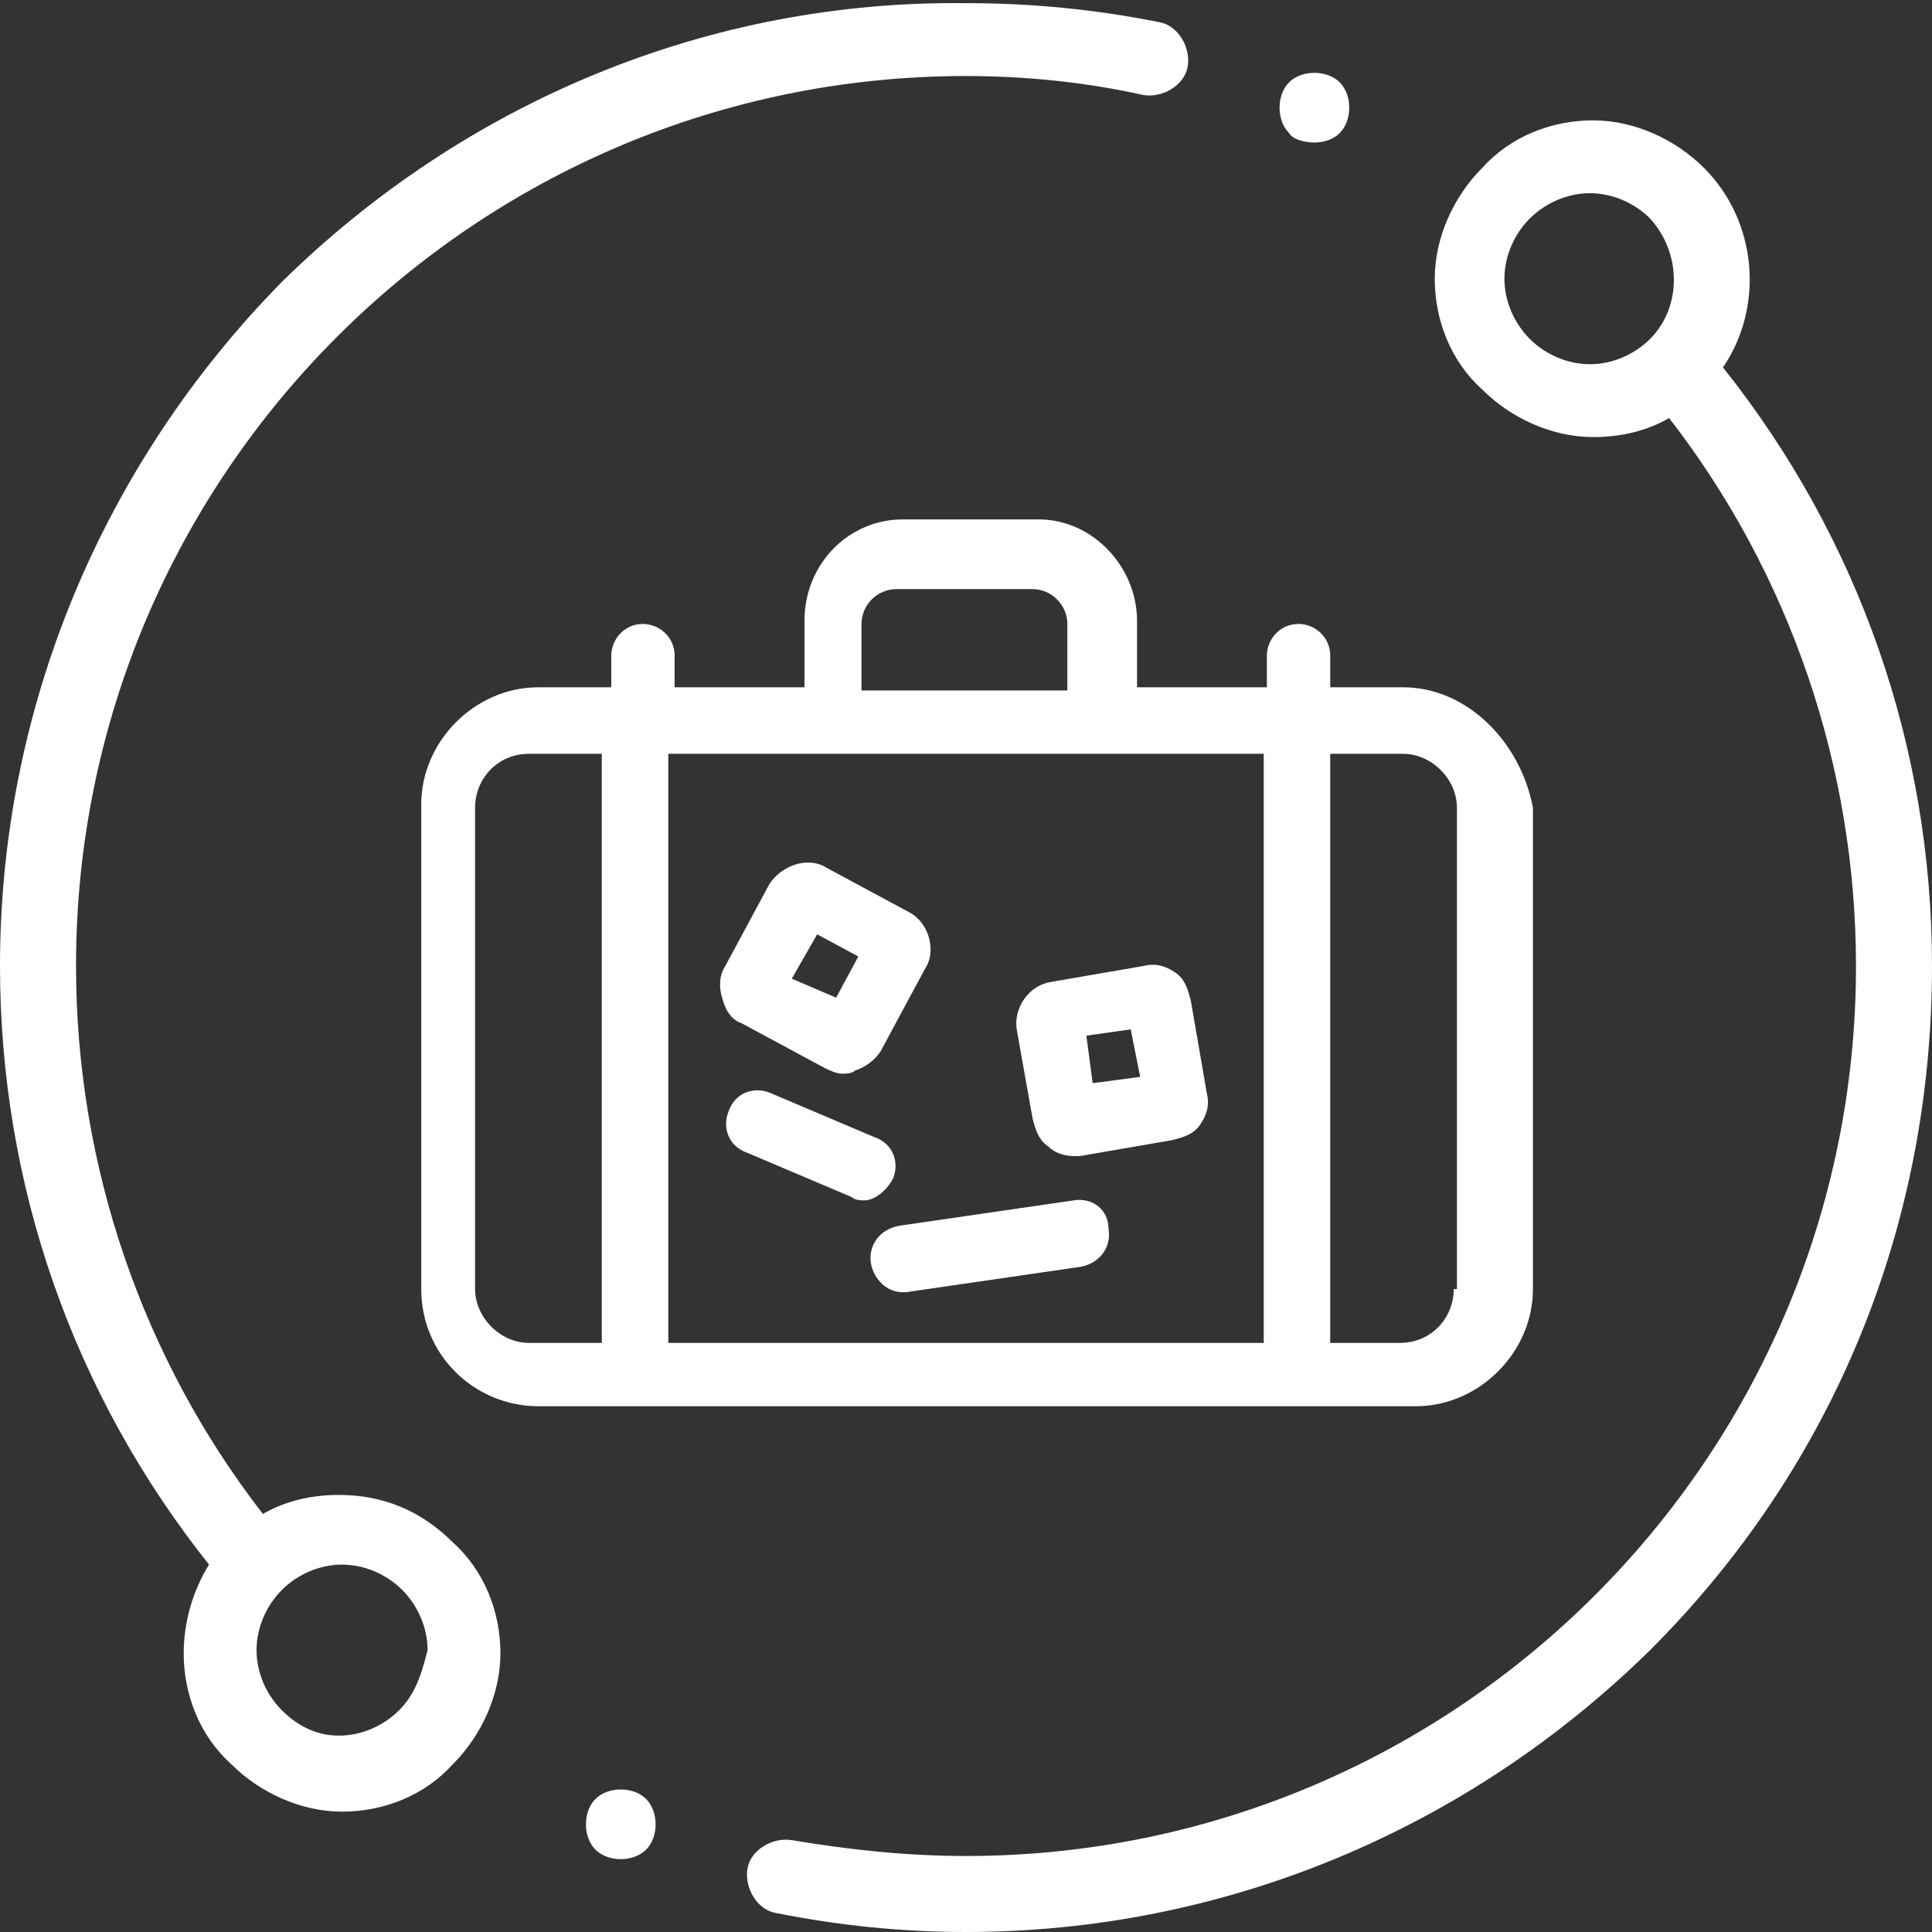
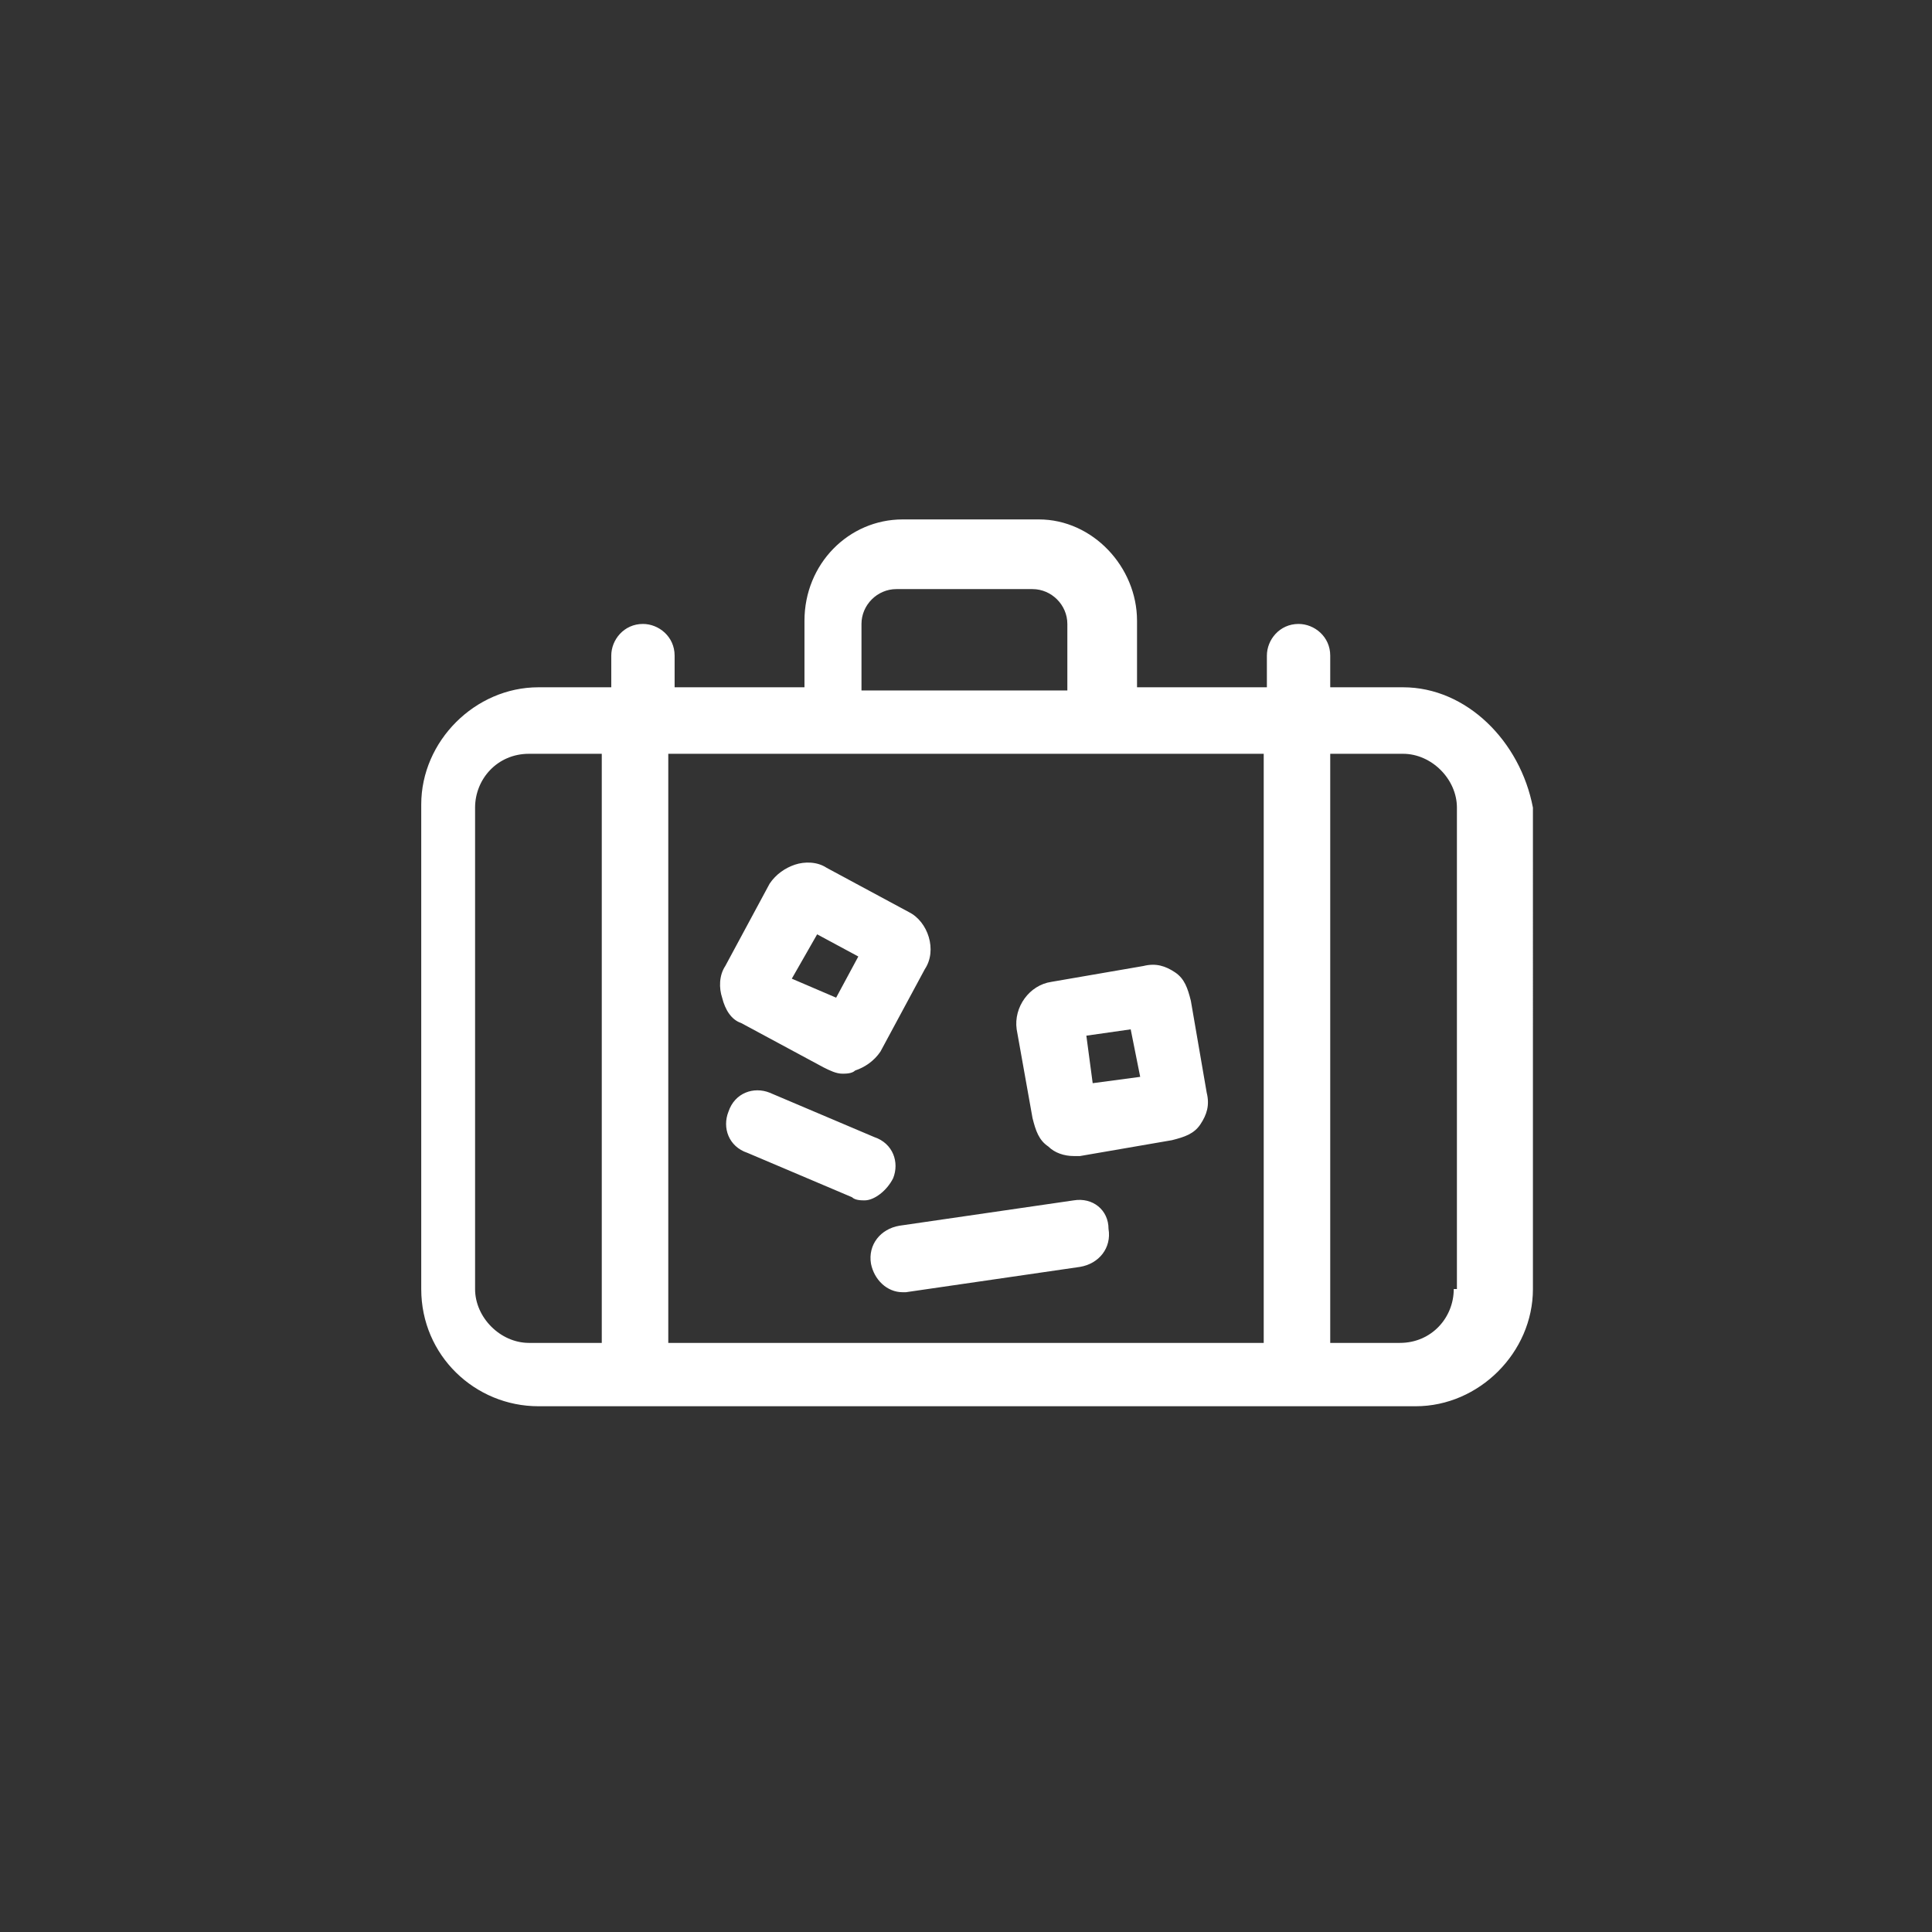
<svg xmlns="http://www.w3.org/2000/svg" version="1.1" x="0px" y="0px" width="61px" height="61px" viewBox="0 0 61 61" style="enable-background:new 0 0 61 61;" xml:space="preserve">
  <rect x="0" y="0" width="61" height="61" fill="#333333" stroke="none" />
  <style type="text/css">
	.st0{fill:#FFFFFF;}
</style>
  <defs>
</defs>
  <g id="XMLID_71_">
    <g id="XMLID_73_">
-       <path id="XMLID_74_" class="st0" d="M10.7,47.2c-0.9,0-1.7,0.2-2.4,0.6c-3.8-4.9-5.9-11-5.9-17.3C2.4,15,15,2.4,30.5,2.4    c1.9,0,3.8,0.2,5.6,0.6c0.6,0.1,1.3-0.3,1.4-0.9c0.1-0.6-0.3-1.3-0.9-1.4c-2-0.4-4-0.6-6.1-0.6C22.4,0,14.7,3.2,8.9,8.9    C3.2,14.7,0,22.4,0,30.5C0,37.4,2.3,44,6.6,49.4c-0.5,0.8-0.8,1.8-0.8,2.8c0,1.3,0.5,2.6,1.5,3.5c0.9,0.9,2.2,1.5,3.5,1.5    c1.3,0,2.6-0.5,3.5-1.5c0.9-0.9,1.5-2.2,1.5-3.5c0-1.3-0.5-2.6-1.5-3.5C13.3,47.7,12.1,47.2,10.7,47.2z M12.6,54    c-0.5,0.5-1.2,0.8-1.9,0.8S9.4,54.5,8.9,54c-0.5-0.5-0.8-1.2-0.8-1.9c0-0.7,0.3-1.4,0.8-1.9c0.5-0.5,1.2-0.8,1.9-0.8    s1.4,0.3,1.9,0.8c0.5,0.5,0.8,1.2,0.8,1.9C13.3,52.9,13.1,53.5,12.6,54z M54.4,11.6c1.3-1.9,1.1-4.6-0.6-6.3    c-0.9-0.9-2.2-1.5-3.5-1.5s-2.6,0.5-3.5,1.5c-0.9,0.9-1.5,2.2-1.5,3.5c0,1.3,0.5,2.6,1.5,3.5c0.9,0.9,2.2,1.5,3.5,1.5    c0.9,0,1.7-0.2,2.4-0.6c3.8,4.9,5.9,11,5.9,17.3C58.6,46,46,58.6,30.5,58.6c-1.9,0-3.7-0.2-5.5-0.5c-0.6-0.1-1.3,0.3-1.4,0.9    c-0.1,0.6,0.3,1.3,0.9,1.4c2,0.4,4,0.6,6,0.6c8.1,0,15.8-3.2,21.6-8.9c5.8-5.8,8.9-13.4,8.9-21.6C61,23.6,58.7,17,54.4,11.6z     M52.1,10.7c-0.5,0.5-1.2,0.8-1.9,0.8c-0.7,0-1.4-0.3-1.9-0.8c-0.5-0.5-0.8-1.2-0.8-1.9c0-0.7,0.3-1.4,0.8-1.9    c0.5-0.5,1.2-0.8,1.9-0.8c0.7,0,1.4,0.3,1.9,0.8C53.1,8,53.1,9.7,52.1,10.7z M41.5,4.5c0.3,0,0.6-0.1,0.8-0.3    c0.2-0.2,0.3-0.5,0.3-0.8c0-0.3-0.1-0.6-0.3-0.8c-0.2-0.2-0.5-0.3-0.8-0.3c-0.3,0-0.6,0.1-0.8,0.3c-0.2,0.2-0.3,0.5-0.3,0.8    c0,0.3,0.1,0.6,0.3,0.8C40.8,4.4,41.2,4.5,41.5,4.5z M19.6,56.5c-0.3,0-0.6,0.1-0.8,0.3c-0.2,0.2-0.3,0.5-0.3,0.8    c0,0.3,0.1,0.6,0.3,0.8c0.2,0.2,0.5,0.3,0.8,0.3c0.3,0,0.6-0.1,0.8-0.3c0.2-0.2,0.3-0.5,0.3-0.8c0-0.3-0.1-0.6-0.3-0.8    C20.2,56.6,19.9,56.5,19.6,56.5z" />
-     </g>
+       </g>
  </g>
  <g id="XMLID_15_">
    <g id="XMLID_17_">
      <path id="XMLID_18_" class="st0" d="M44.3,21.7H42v-1c0-0.6-0.5-1-1-1c-0.6,0-1,0.5-1,1v1h-4.1v-2.1c0-1.7-1.4-3.2-3.1-3.2h-4.3    c-1.7,0-3.1,1.4-3.1,3.2v2.1h-4.1v-1c0-0.6-0.5-1-1-1c-0.6,0-1,0.5-1,1v1h-2.3c-2,0-3.7,1.7-3.7,3.7v15.3c0,2.1,1.7,3.7,3.7,3.7    h24.1c0,0,0.1,0,0.2,0c0.1,0,0.1,0,0.2,0h3.2c2,0,3.7-1.7,3.7-3.7V25.5C48,23.4,46.3,21.7,44.3,21.7z M19,42.4h-2.3    c-0.9,0-1.7-0.8-1.7-1.7V25.5c0-0.9,0.7-1.7,1.7-1.7H19V42.4z M27.2,19.7c0-0.6,0.5-1.1,1.1-1.1h4.3c0.6,0,1.1,0.5,1.1,1.1v2.1    h-6.5V19.7z M39.9,42.4H21.1V23.8h18.8V42.4z M45.9,40.7c0,0.9-0.7,1.7-1.7,1.7H42V23.8h2.3c0.9,0,1.7,0.8,1.7,1.7V40.7z     M32.6,35.3c0.1,0.4,0.2,0.7,0.5,0.9c0.2,0.2,0.5,0.3,0.8,0.3c0.1,0,0.1,0,0.2,0l2.9-0.5c0.4-0.1,0.7-0.2,0.9-0.5    c0.2-0.3,0.3-0.6,0.2-1l-0.5-2.9c-0.1-0.4-0.2-0.7-0.5-0.9c-0.3-0.2-0.6-0.3-1-0.2l-2.9,0.5c-0.7,0.1-1.2,0.8-1.1,1.5L32.6,35.3z     M35.7,32.5L36,34l-1.5,0.2l-0.2-1.5L35.7,32.5z M28.2,37.2c0.2-0.5,0-1.1-0.6-1.3l-3.3-1.4c-0.5-0.2-1.1,0-1.3,0.6    c-0.2,0.5,0,1.1,0.6,1.3l3.3,1.4c0.1,0.1,0.3,0.1,0.4,0.1C27.6,37.9,28,37.6,28.2,37.2z M33.9,37.9l-5.5,0.8    c-0.6,0.1-1,0.6-0.9,1.2c0.1,0.5,0.5,0.9,1,0.9c0,0,0.1,0,0.1,0l5.5-0.8c0.6-0.1,1-0.6,0.9-1.2C35,38.2,34.5,37.8,33.9,37.9z     M23.4,32.3l2.6,1.4c0.2,0.1,0.4,0.2,0.6,0.2c0.1,0,0.3,0,0.4-0.1c0.3-0.1,0.6-0.3,0.8-0.6l1.4-2.6v0c0.4-0.6,0.1-1.5-0.5-1.8    l-2.6-1.4c-0.3-0.2-0.7-0.2-1-0.1c-0.3,0.1-0.6,0.3-0.8,0.6l-1.4,2.6c-0.2,0.3-0.2,0.7-0.1,1C22.9,31.9,23.1,32.2,23.4,32.3z     M25.8,29.5l1.3,0.7l-0.7,1.3L25,30.9L25.8,29.5z" />
    </g>
  </g>
</svg>